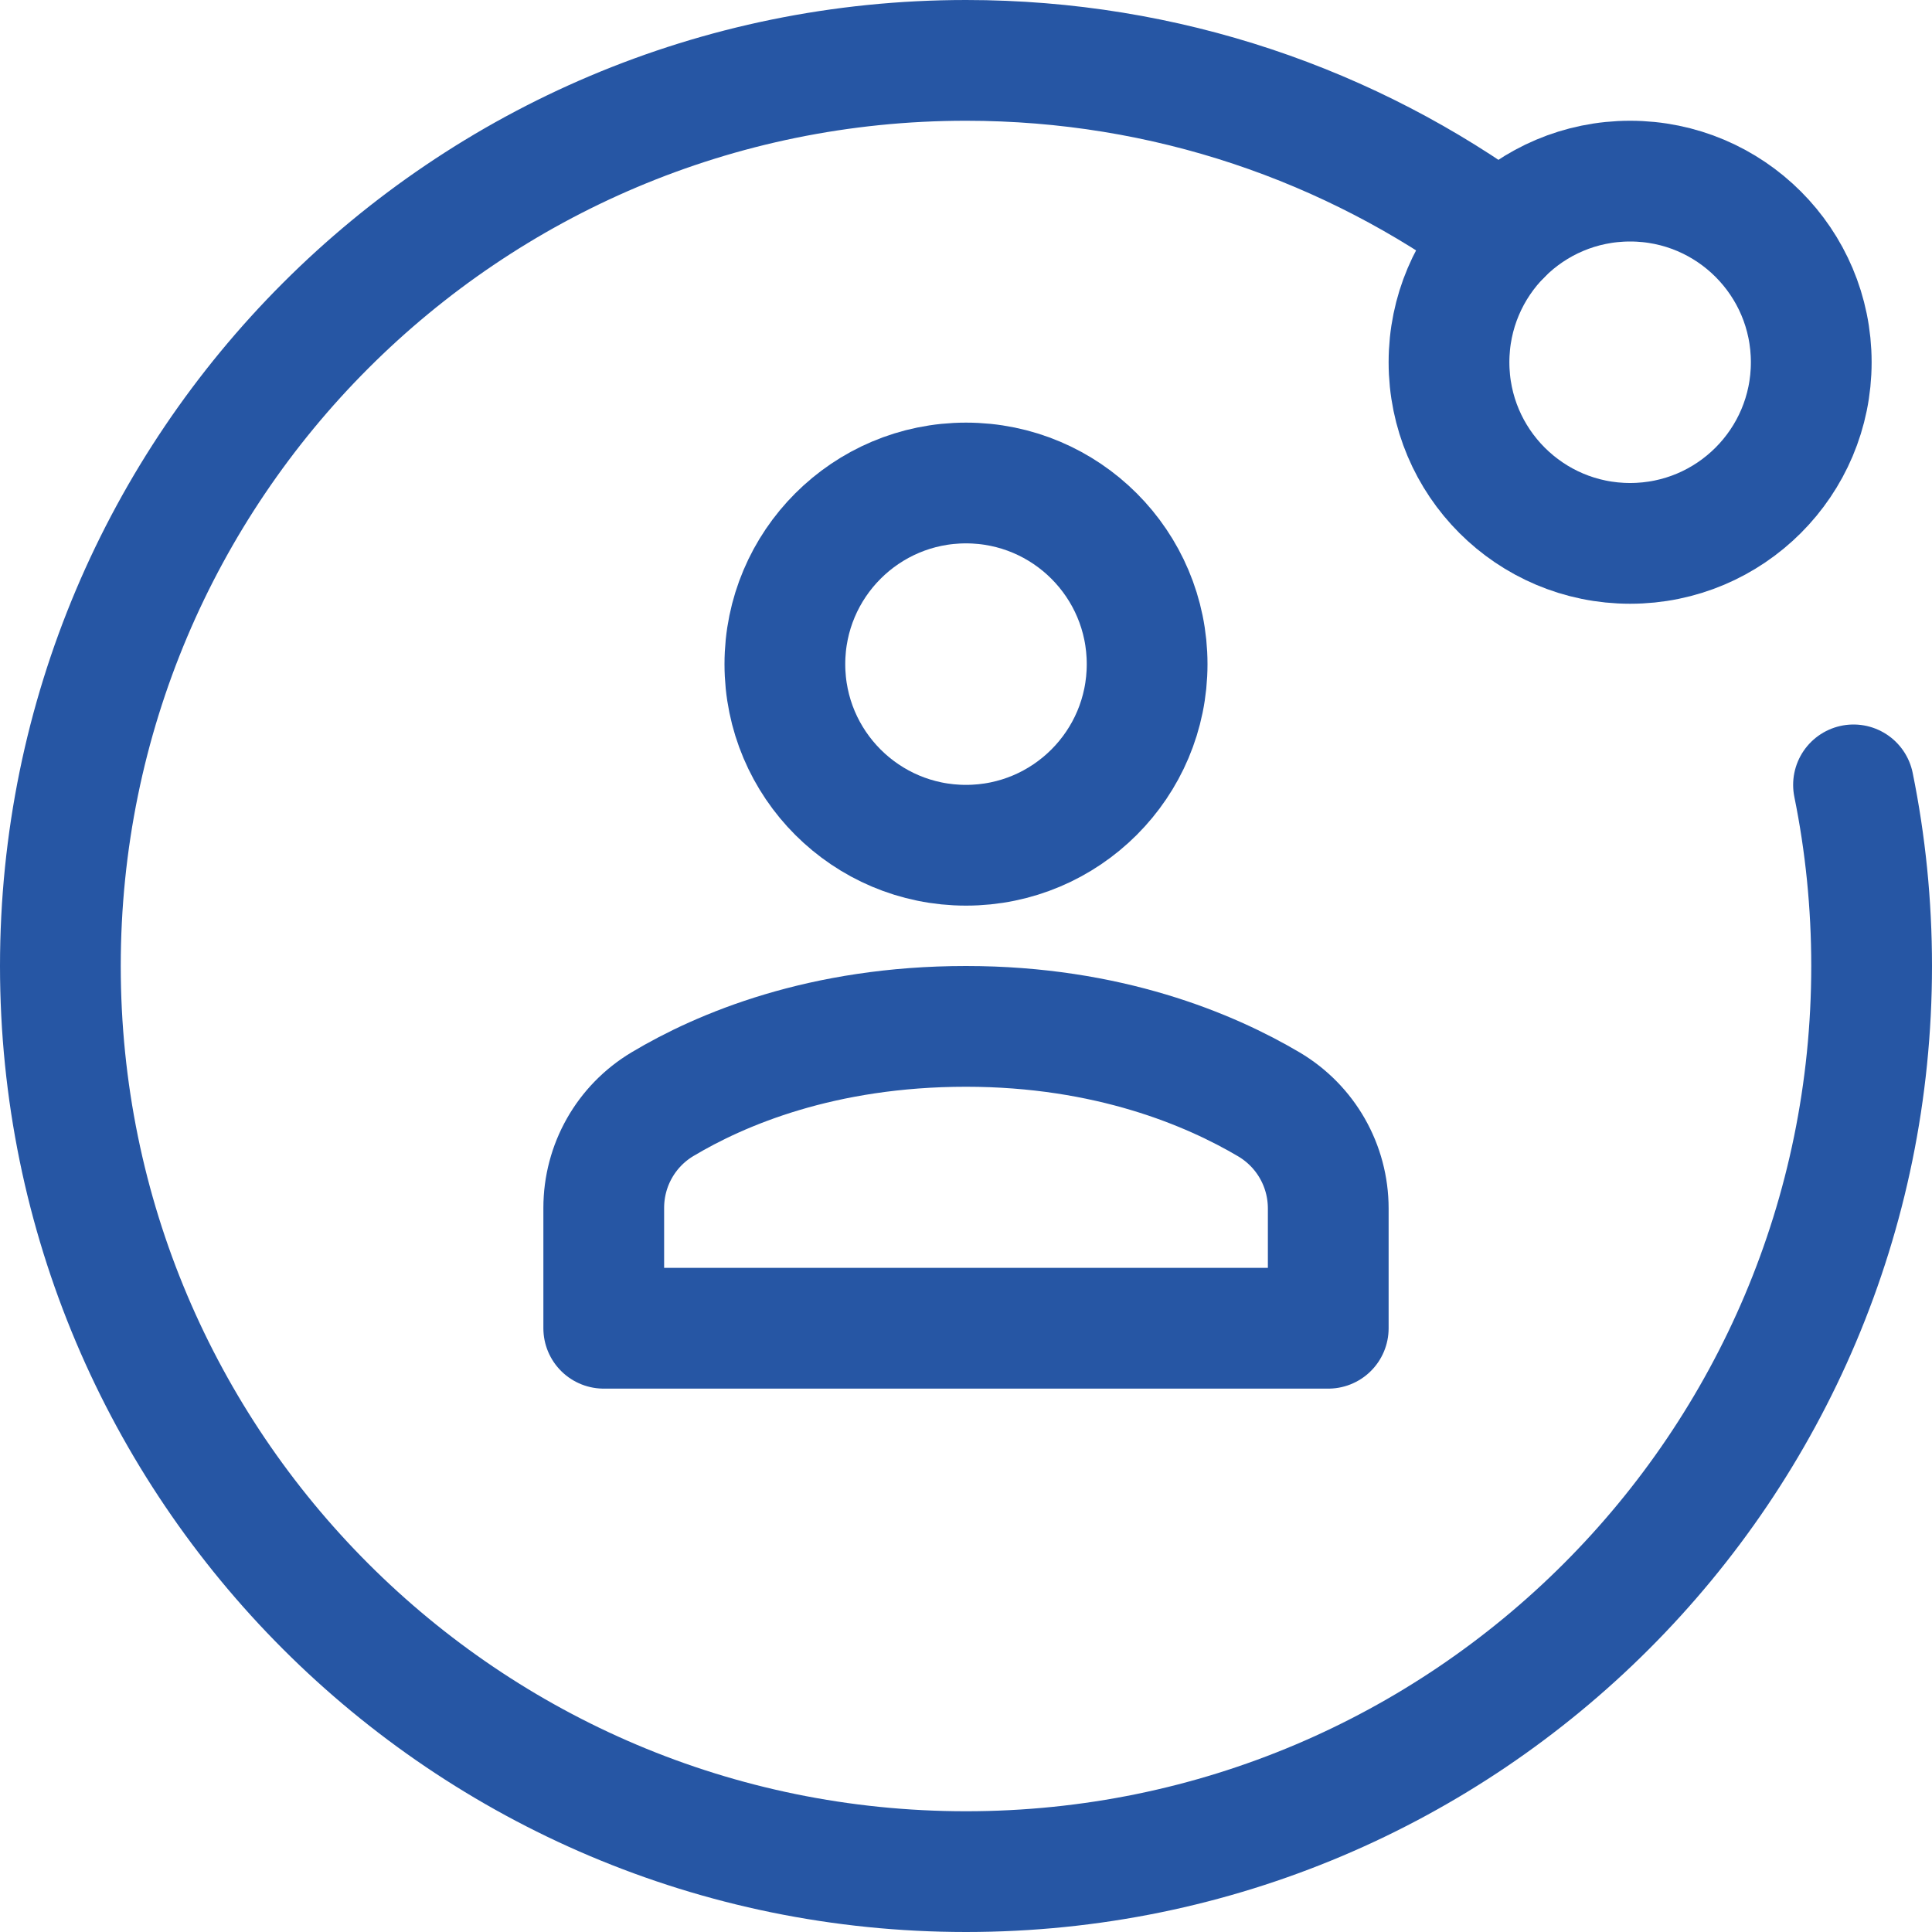
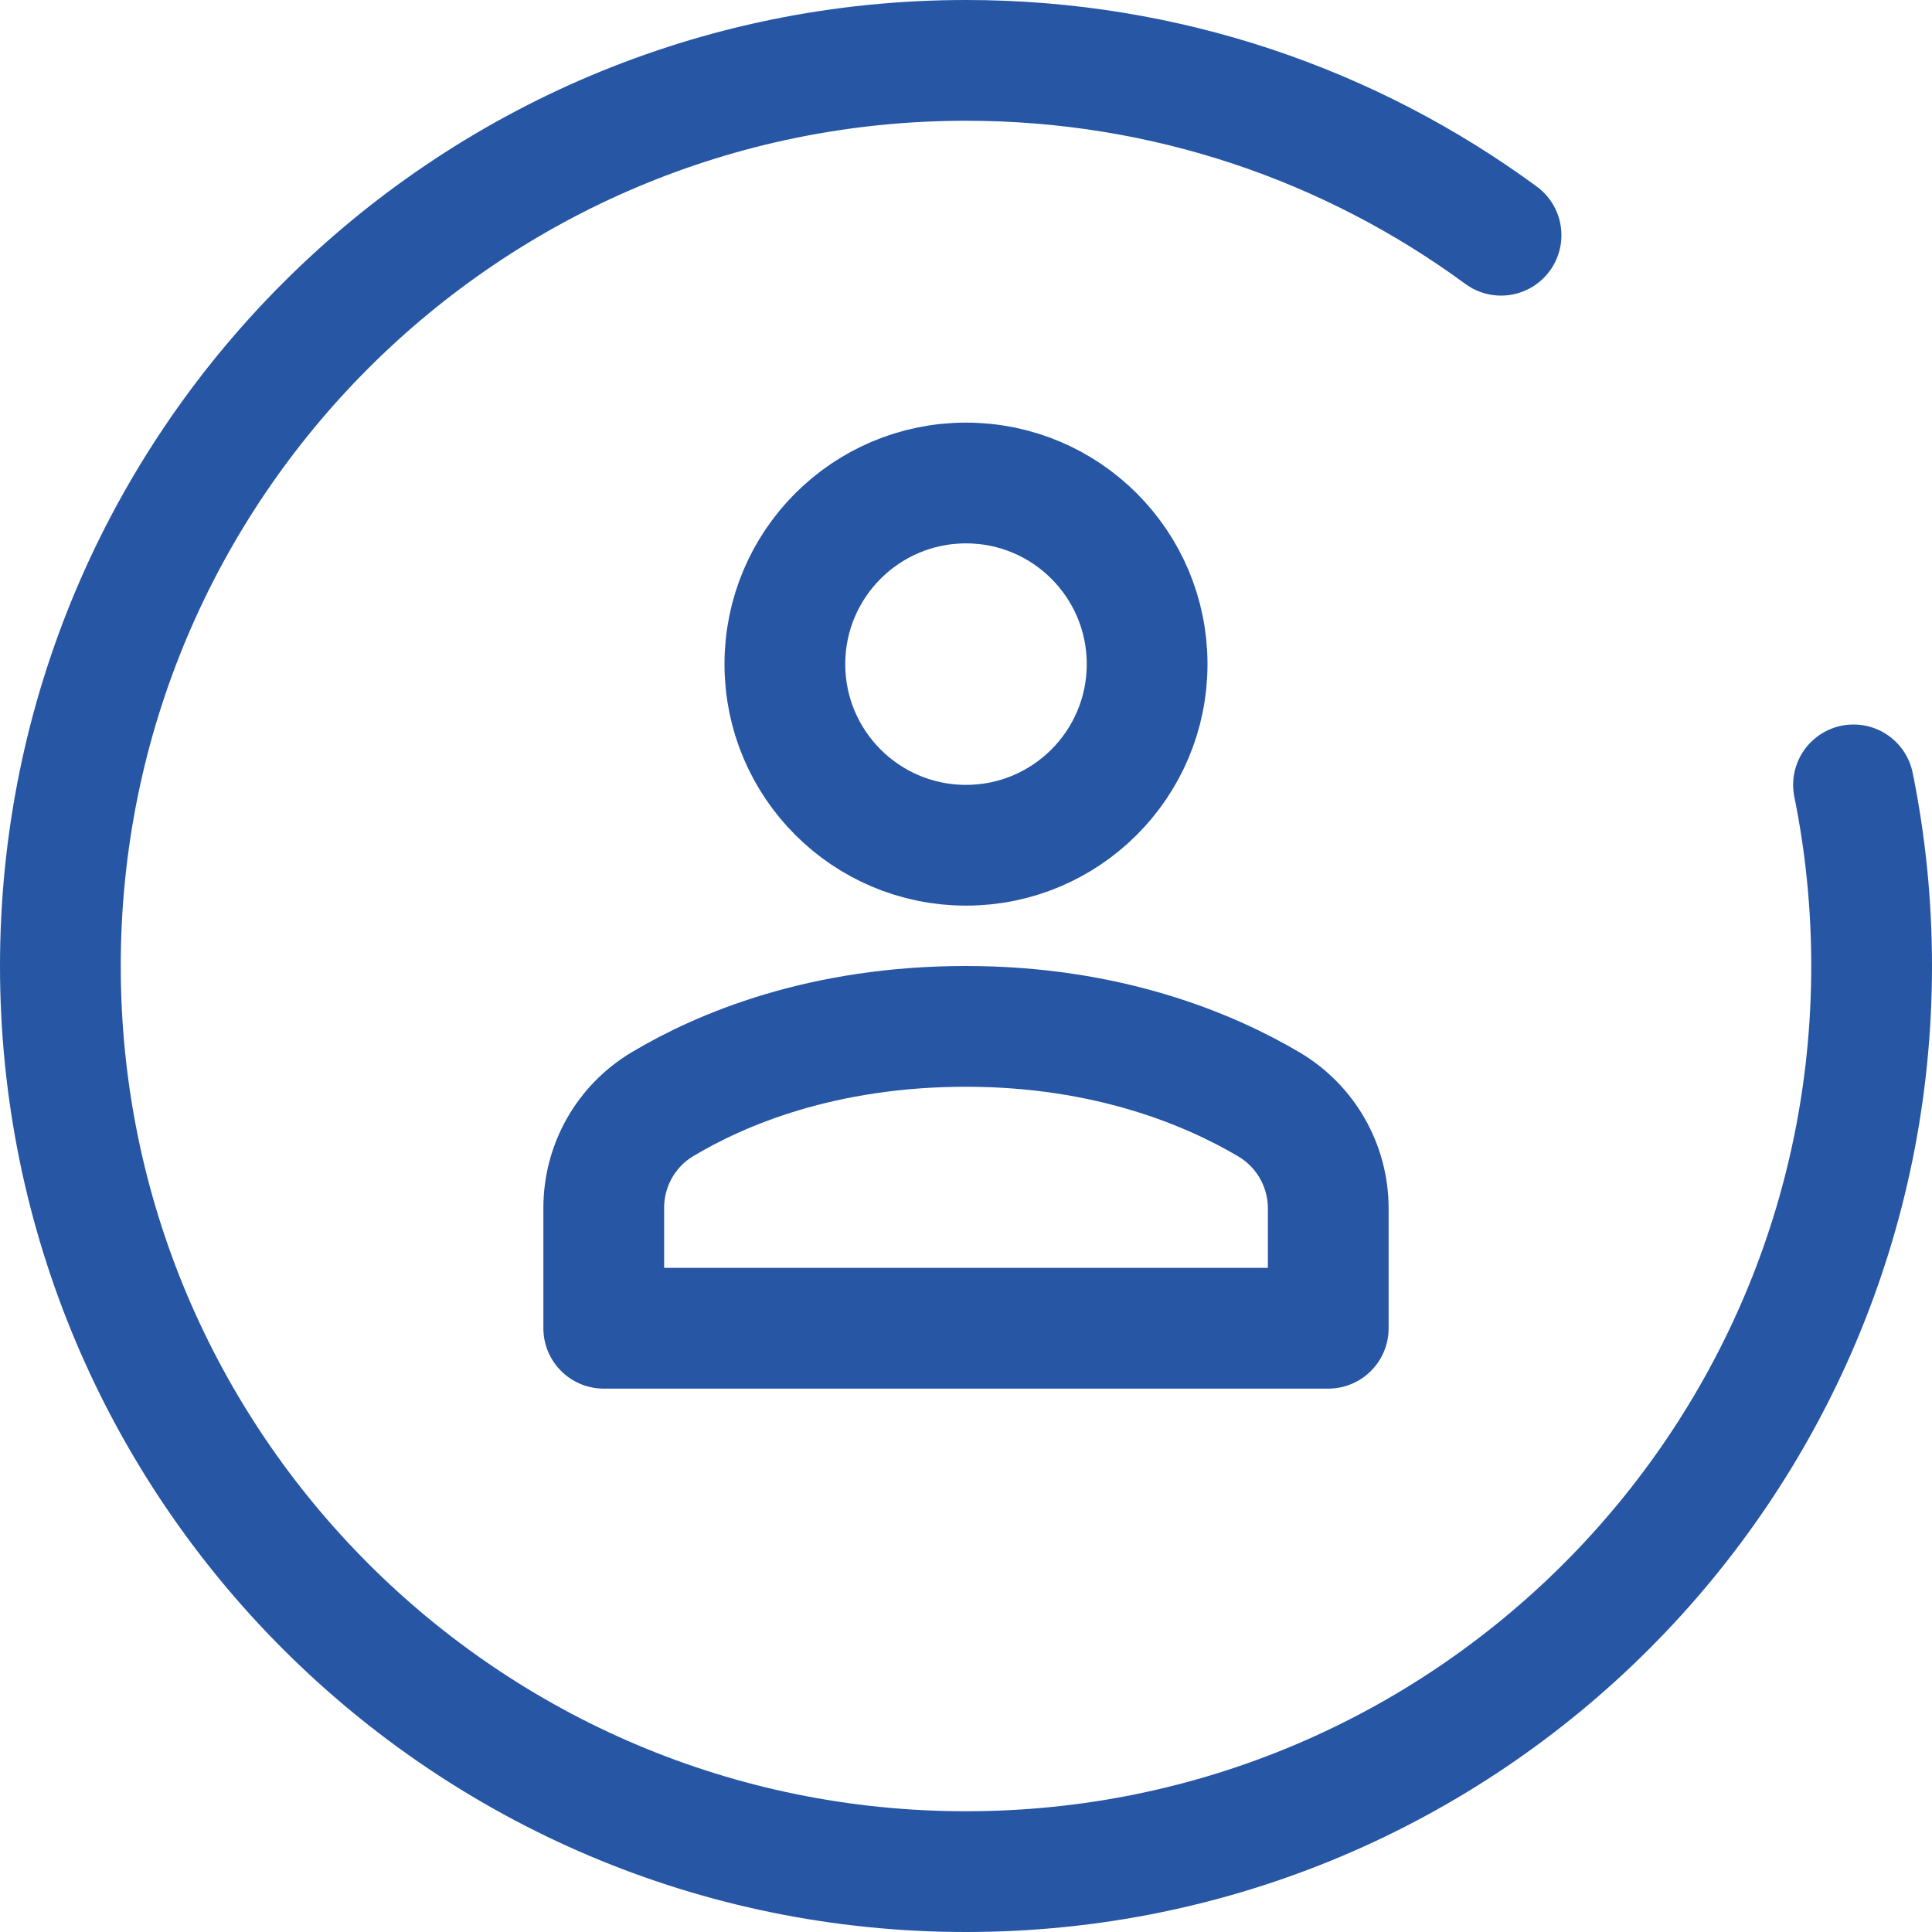
<svg xmlns="http://www.w3.org/2000/svg" height="32" width="32" viewBox="0 0 32 32">
  <title>explore user</title>
  <g stroke-linecap="round" stroke-width="2" fill="none" stroke="#2656a4" stroke-linejoin="round" class="nc-icon-wrapper">
    <circle cx="16" cy="11" r="3" stroke="#2656a4" />
    <path d="M22,22 v-1.983c0-0.71-0.372-1.363-0.983-1.725C20.044,17.717,18.358,17,16,17c-2.388,0-4.064,0.713-5.026,1.288 C10.368,18.65,10,19.301,10,20.007V22H22z" stroke="#2656a4" />
-     <circle cx="27" cy="6" r="3" />
    <path data-cap="butt" d="M30.7,13c0.197,0.969,0.3,1.973,0.3,3 c0,8.284-6.716,15-15,15S1,24.284,1,16S7.716,1,16,1c3.317,0,6.378,1.073,8.862,2.896" />
  </g>
</svg>